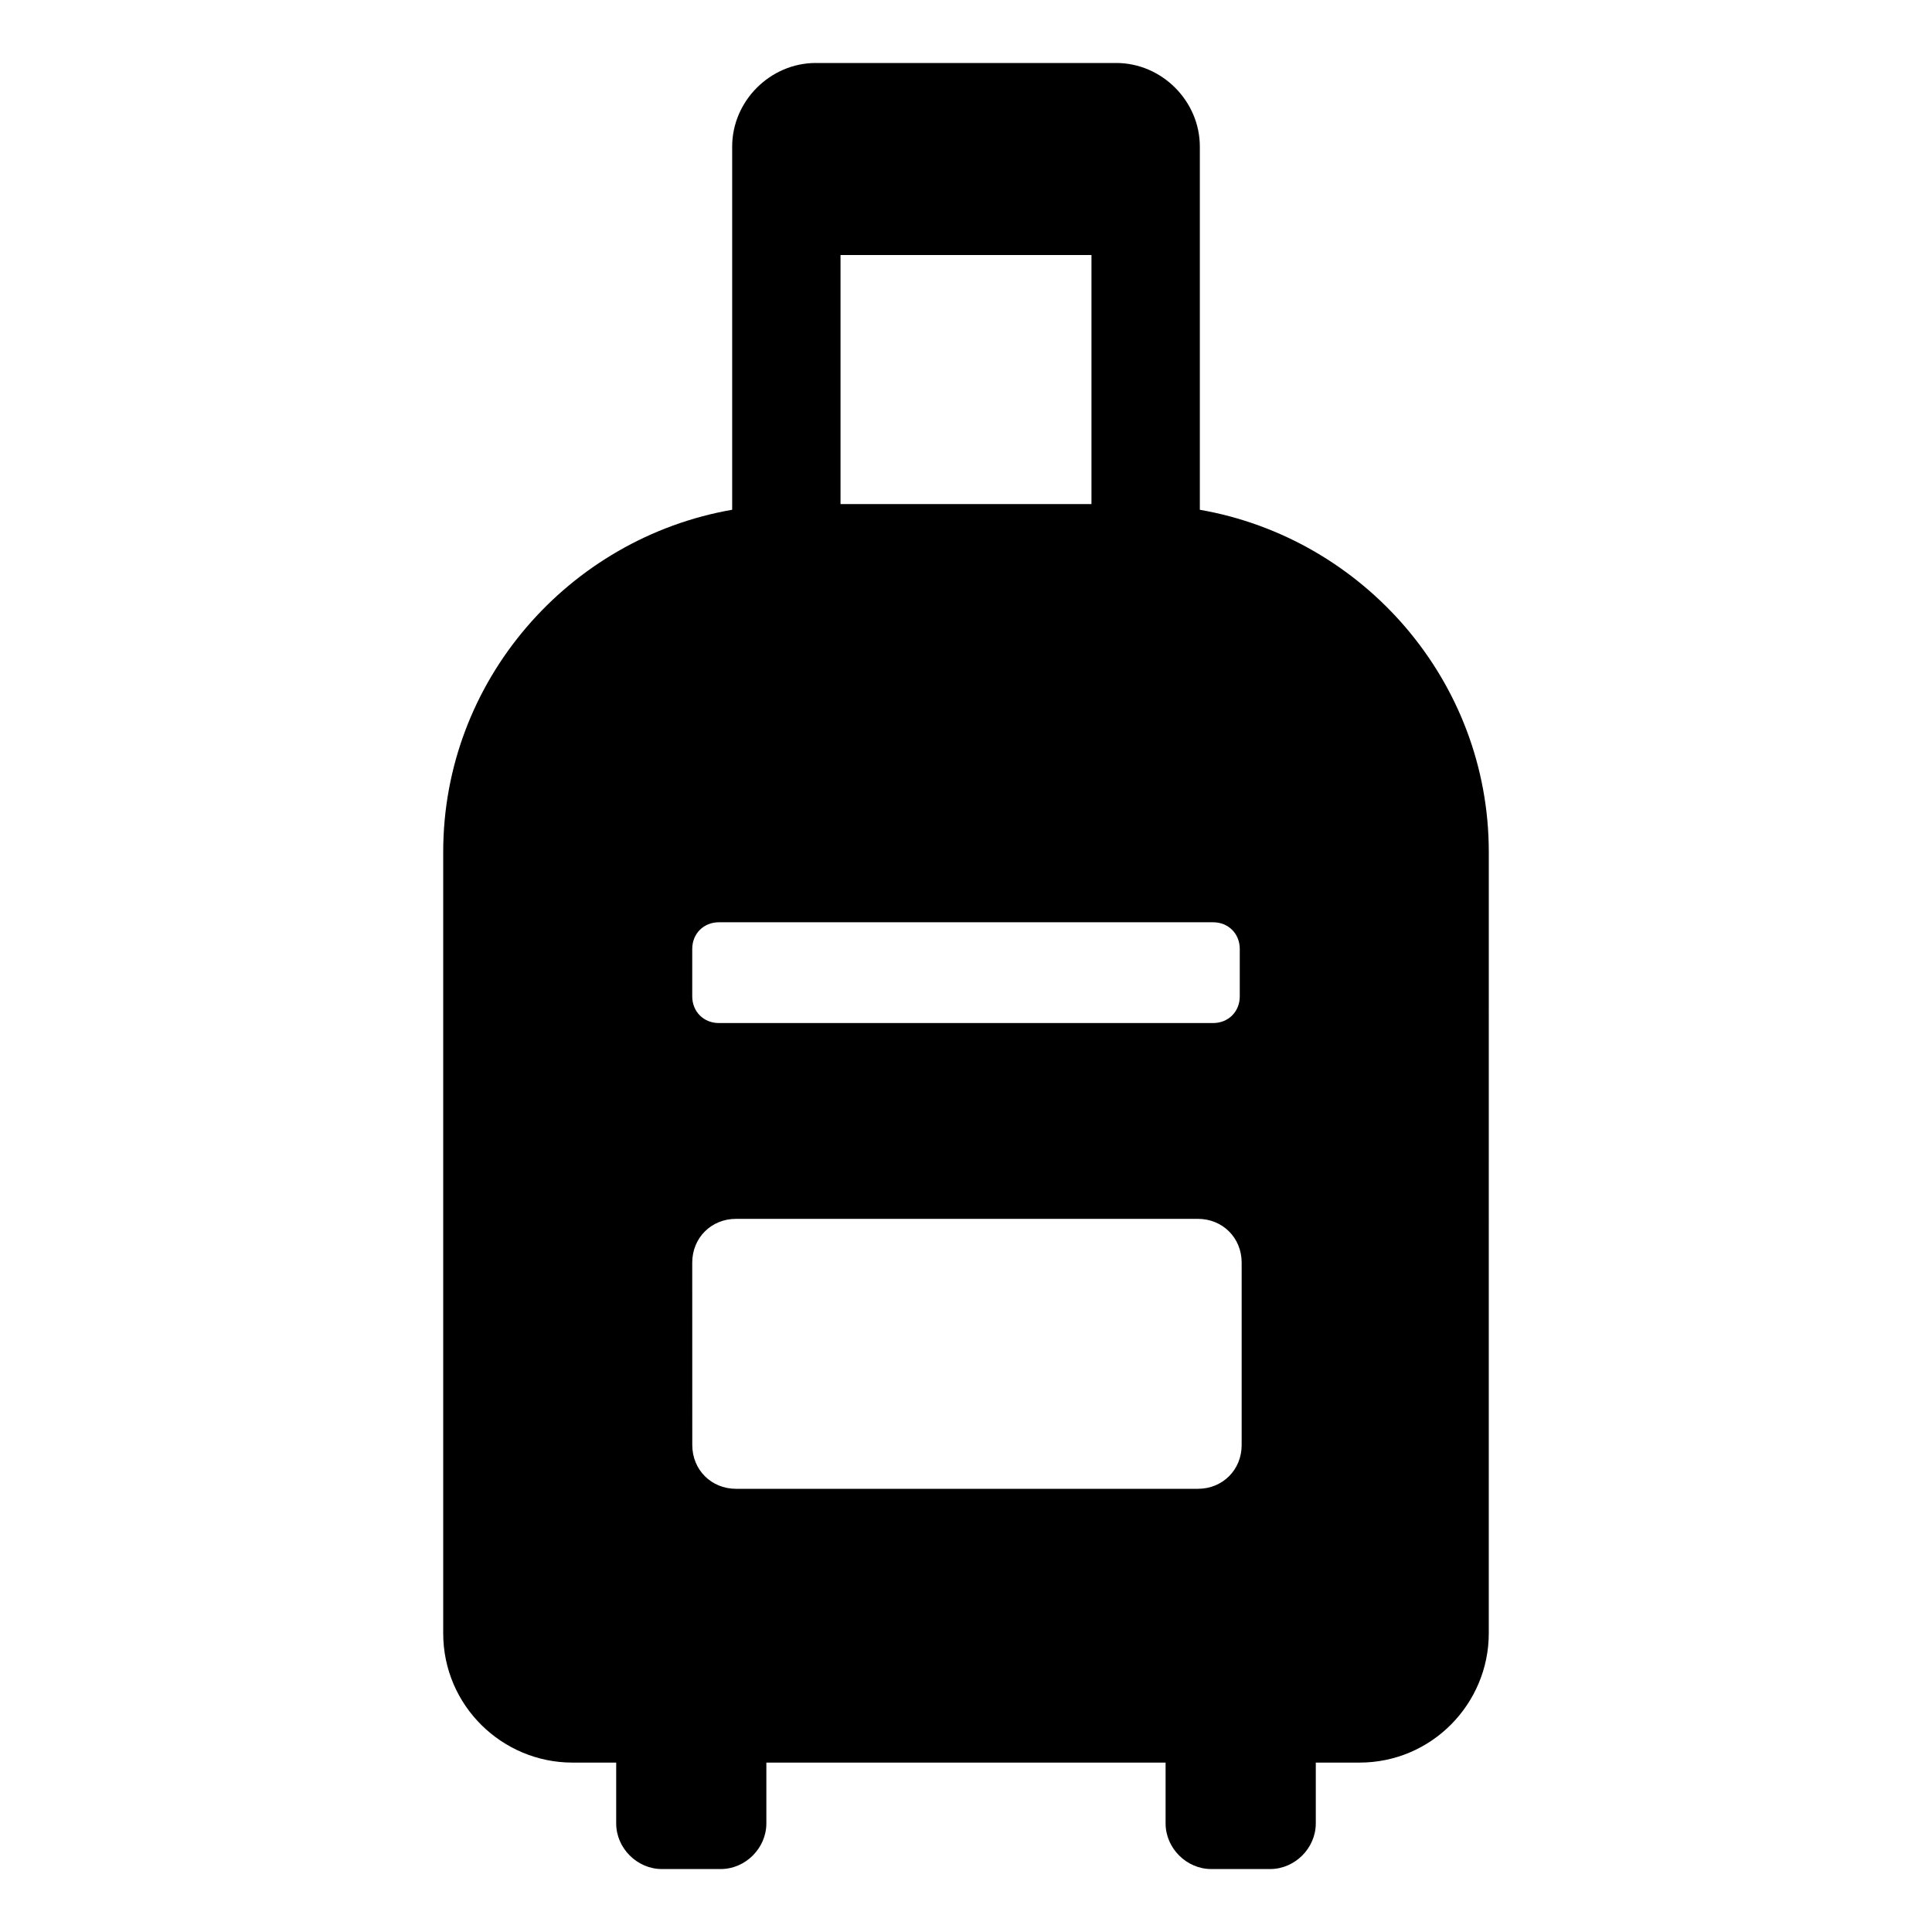
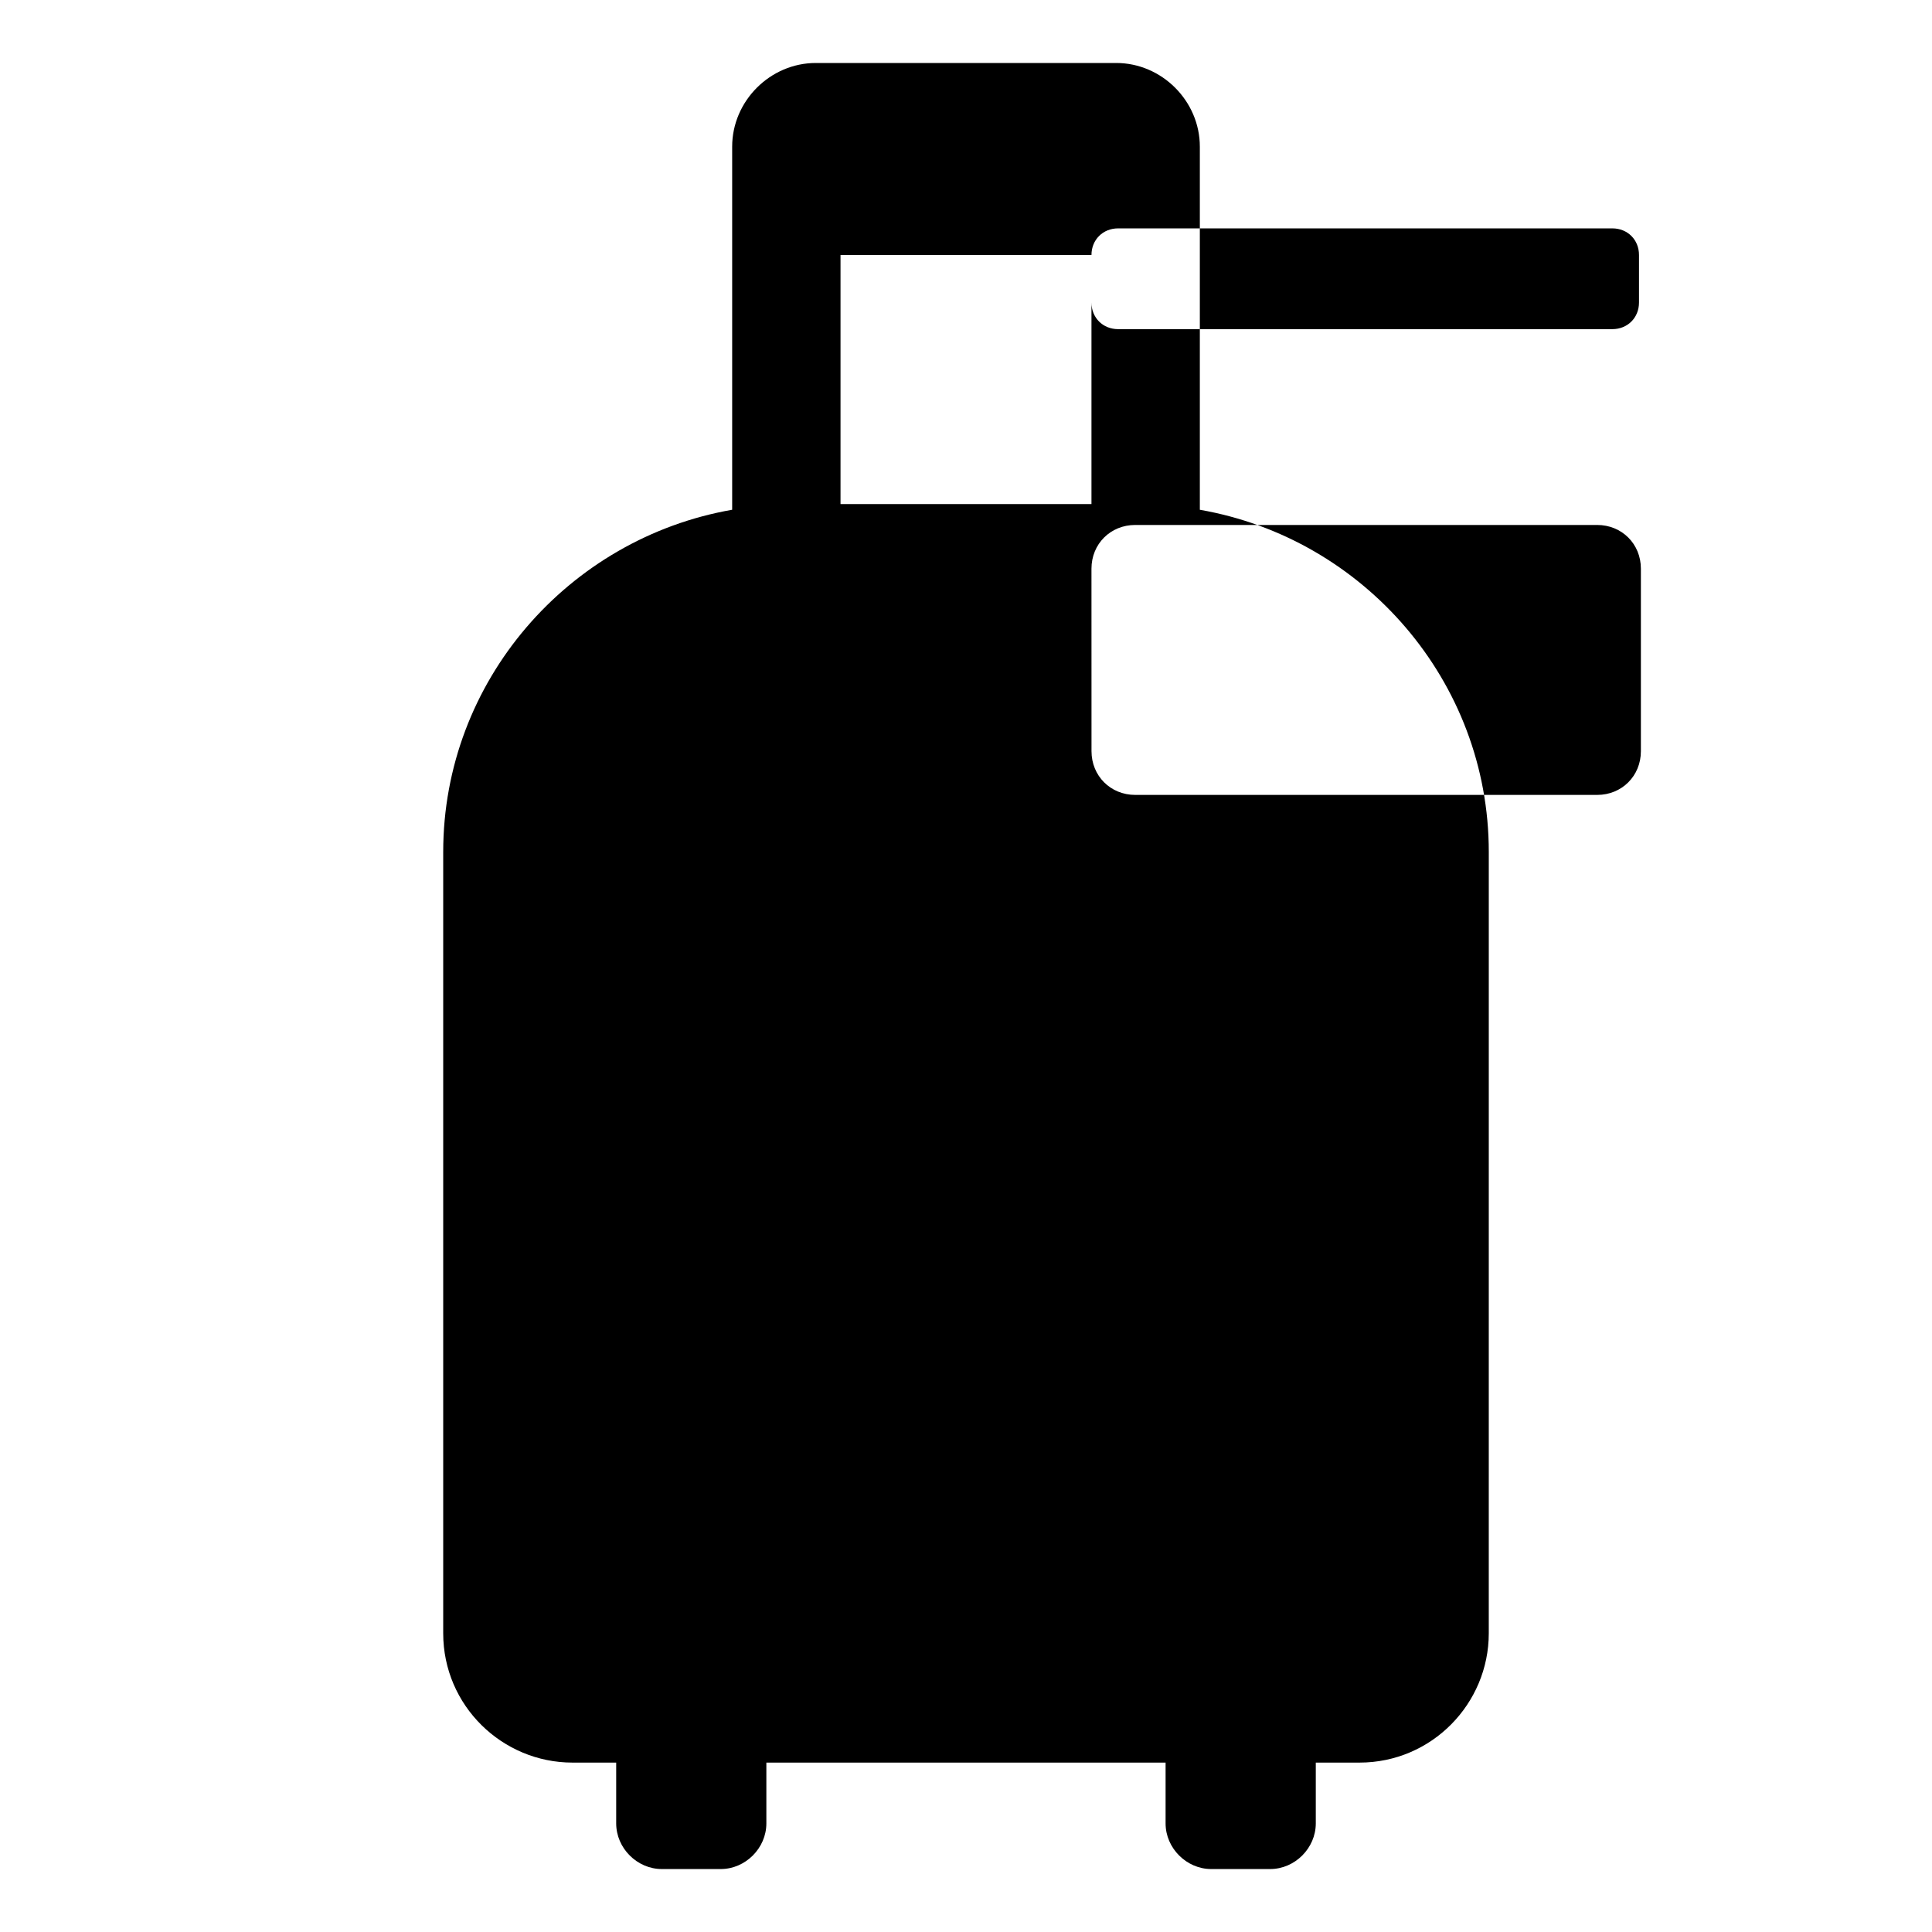
<svg xmlns="http://www.w3.org/2000/svg" fill="#000000" width="800px" height="800px" version="1.1" viewBox="144 144 512 512">
-   <path d="m461.97 279.09v-96.23c0-12.09-10.078-22.168-22.168-22.168h-79.602c-12.09 0-22.168 10.078-22.168 22.168v96.23c-43.328 7.559-76.578 45.344-76.578 90.688v207.07c0 19.145 15.617 34.258 34.258 34.258h11.586v16.121c0 6.551 5.543 12.09 12.09 12.09h15.617c6.551 0 12.09-5.543 12.09-12.09v-16.121h105.8v16.121c0 6.551 5.543 12.09 12.09 12.09h15.625c6.551 0 12.09-5.543 12.09-12.09v-16.121h11.586c19.145 0 34.258-15.617 34.258-34.258l0.004-207.07c0-45.344-33.254-83.129-76.578-90.684zm-28.719-67.512v66h-66.504v-66zm-105.8 183.89c0-4.031 3.023-7.055 7.055-7.055h130.99c4.031 0 7.055 3.023 7.055 7.055v12.594c0 4.031-3.023 7.055-7.055 7.055h-130.99c-4.031 0-7.055-3.023-7.055-7.055zm0 83.129c0-6.551 5.039-11.586 11.586-11.586h122.43c6.551 0 11.586 5.039 11.586 11.586v48.367c0 6.551-5.039 11.586-11.586 11.586h-122.42c-6.551 0-11.586-5.039-11.586-11.586z" />
+   <path d="m461.97 279.09v-96.23c0-12.09-10.078-22.168-22.168-22.168h-79.602c-12.09 0-22.168 10.078-22.168 22.168v96.23c-43.328 7.559-76.578 45.344-76.578 90.688v207.07c0 19.145 15.617 34.258 34.258 34.258h11.586v16.121c0 6.551 5.543 12.09 12.09 12.09h15.617c6.551 0 12.09-5.543 12.09-12.09v-16.121h105.8v16.121c0 6.551 5.543 12.09 12.09 12.09h15.625c6.551 0 12.09-5.543 12.09-12.09v-16.121h11.586c19.145 0 34.258-15.617 34.258-34.258l0.004-207.07c0-45.344-33.254-83.129-76.578-90.684zm-28.719-67.512v66h-66.504v-66zc0-4.031 3.023-7.055 7.055-7.055h130.99c4.031 0 7.055 3.023 7.055 7.055v12.594c0 4.031-3.023 7.055-7.055 7.055h-130.99c-4.031 0-7.055-3.023-7.055-7.055zm0 83.129c0-6.551 5.039-11.586 11.586-11.586h122.43c6.551 0 11.586 5.039 11.586 11.586v48.367c0 6.551-5.039 11.586-11.586 11.586h-122.42c-6.551 0-11.586-5.039-11.586-11.586z" />
</svg>